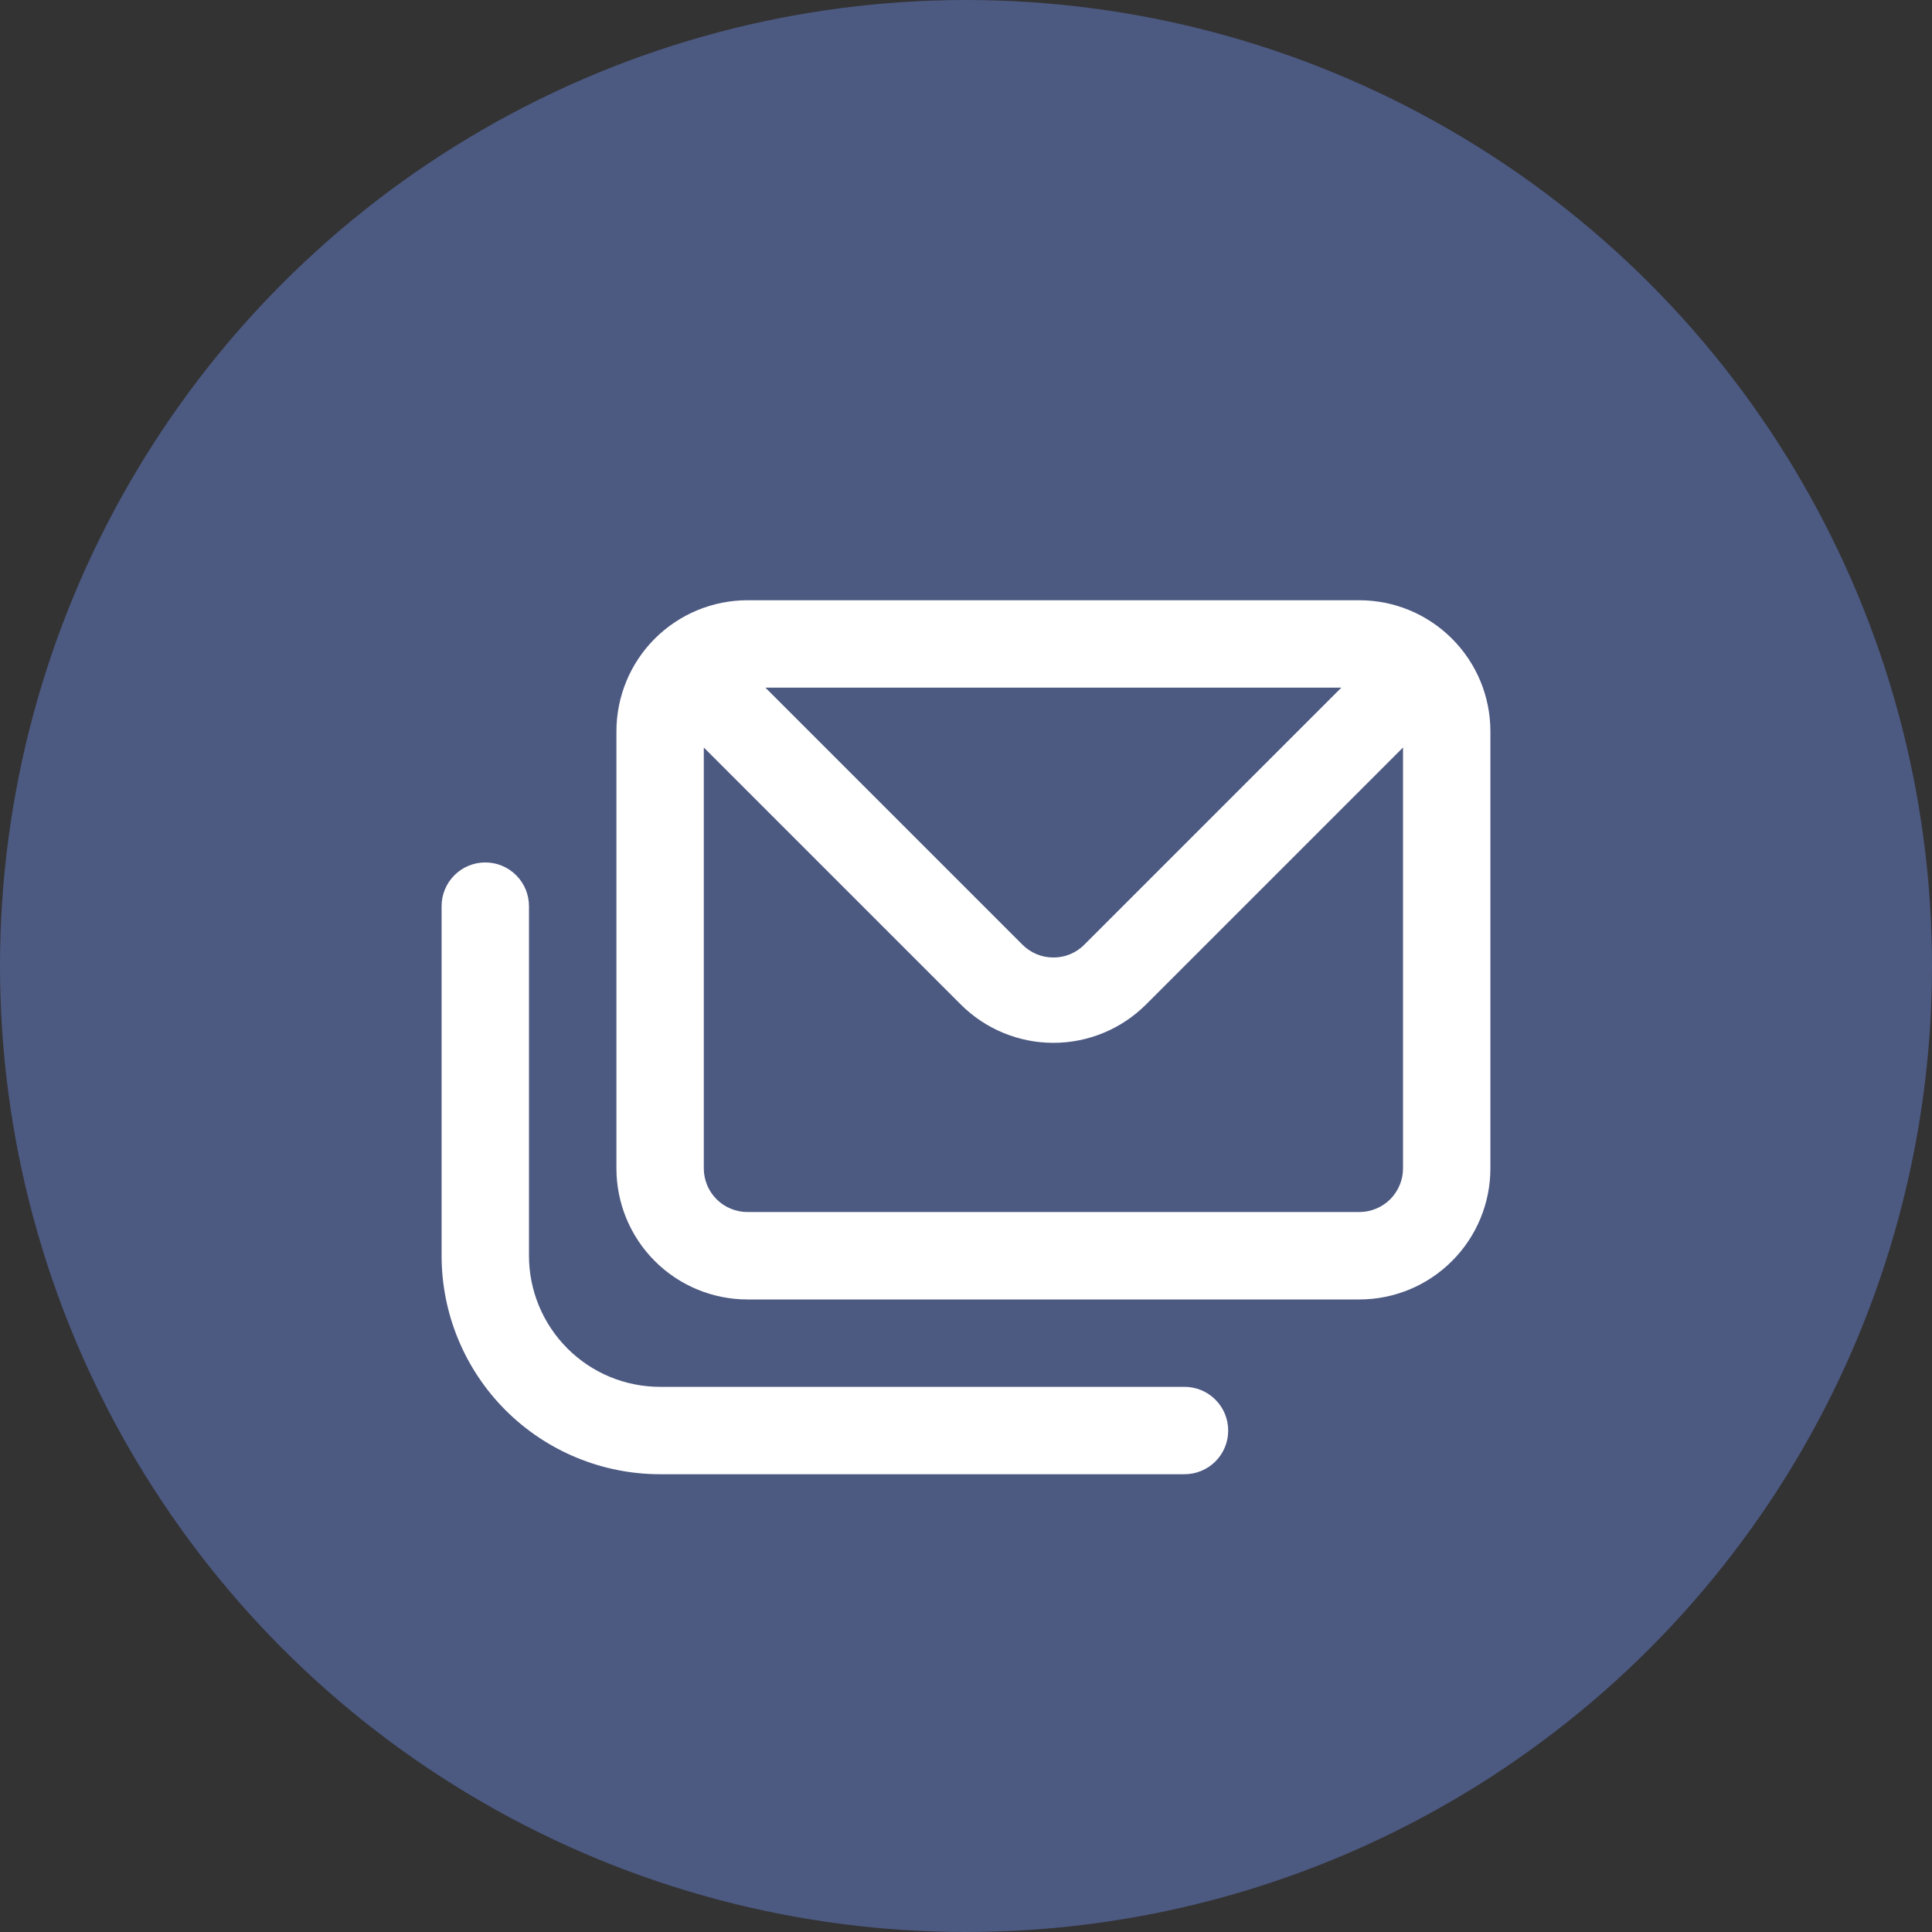
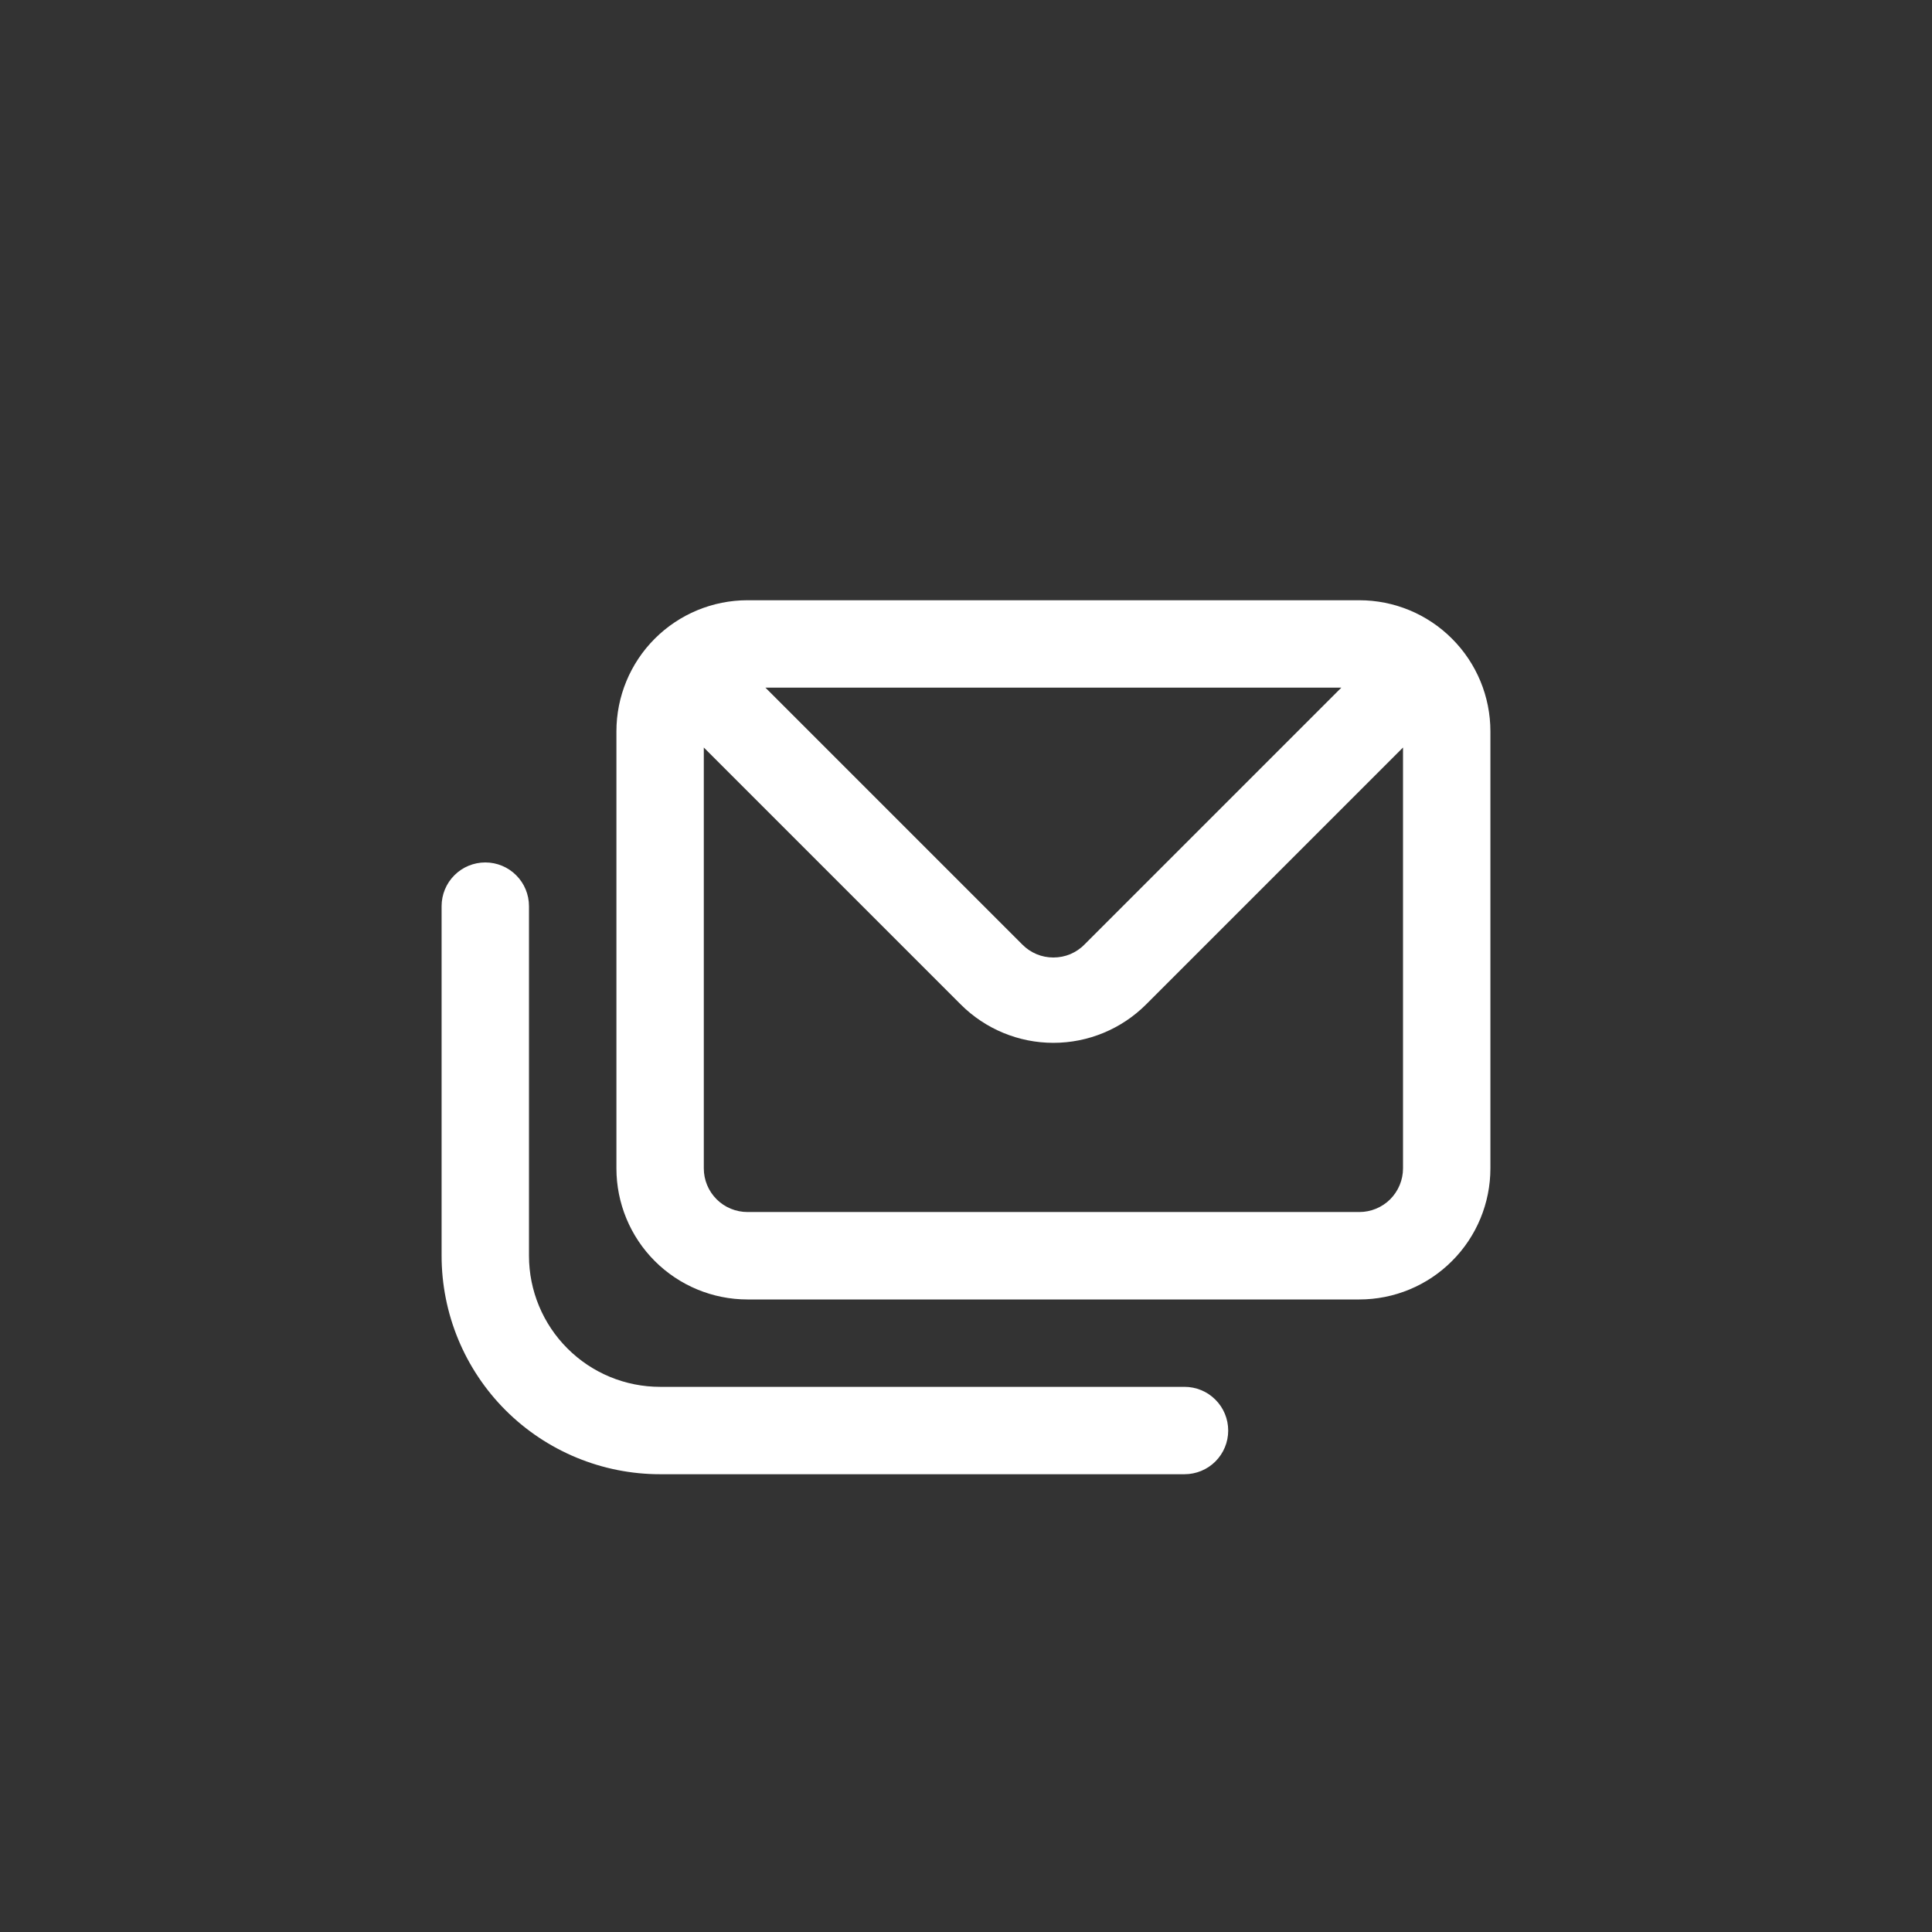
<svg xmlns="http://www.w3.org/2000/svg" width="35" height="35" viewBox="0 0 35 35" fill="none">
  <rect x="0" y="0" width="35" height="35" fill="#333333" stroke="none" />
-   <circle cx="17.5" cy="17.5" r="17.5" fill="#4C5981" />
  <path d="M21.458 25.124H11.958C11.328 25.124 10.724 24.874 10.279 24.428C9.834 23.983 9.583 23.379 9.583 22.749V16.416C9.583 16.206 9.5 16.004 9.351 15.856C9.203 15.707 9.002 15.624 8.792 15.624C8.582 15.624 8.38 15.707 8.232 15.856C8.083 16.004 8 16.206 8 16.416V22.749C8 23.799 8.417 24.806 9.159 25.548C9.902 26.29 10.909 26.707 11.958 26.707H21.458C21.668 26.707 21.87 26.624 22.018 26.476C22.167 26.327 22.25 26.126 22.25 25.916C22.25 25.706 22.167 25.504 22.018 25.356C21.87 25.207 21.668 25.124 21.458 25.124ZM24.625 10.874H13.542C12.912 10.874 12.308 11.124 11.862 11.57C11.417 12.015 11.167 12.619 11.167 13.249V21.166C11.167 21.796 11.417 22.4 11.862 22.845C12.308 23.291 12.912 23.541 13.542 23.541H24.625C25.255 23.541 25.859 23.291 26.304 22.845C26.75 22.4 27 21.796 27 21.166V13.249C27 12.619 26.75 12.015 26.304 11.57C25.859 11.124 25.255 10.874 24.625 10.874ZM24.3 12.457L19.645 17.112C19.572 17.187 19.484 17.245 19.388 17.286C19.291 17.326 19.188 17.346 19.083 17.346C18.979 17.346 18.875 17.326 18.779 17.286C18.682 17.245 18.595 17.187 18.521 17.112L13.866 12.457H24.3ZM25.417 21.166C25.417 21.376 25.333 21.577 25.185 21.726C25.036 21.874 24.835 21.957 24.625 21.957H13.542C13.332 21.957 13.13 21.874 12.982 21.726C12.833 21.577 12.75 21.376 12.75 21.166V13.542L17.405 18.197C17.85 18.642 18.454 18.892 19.083 18.892C19.713 18.892 20.316 18.642 20.762 18.197L25.417 13.542V21.166Z" fill="white" />
</svg>